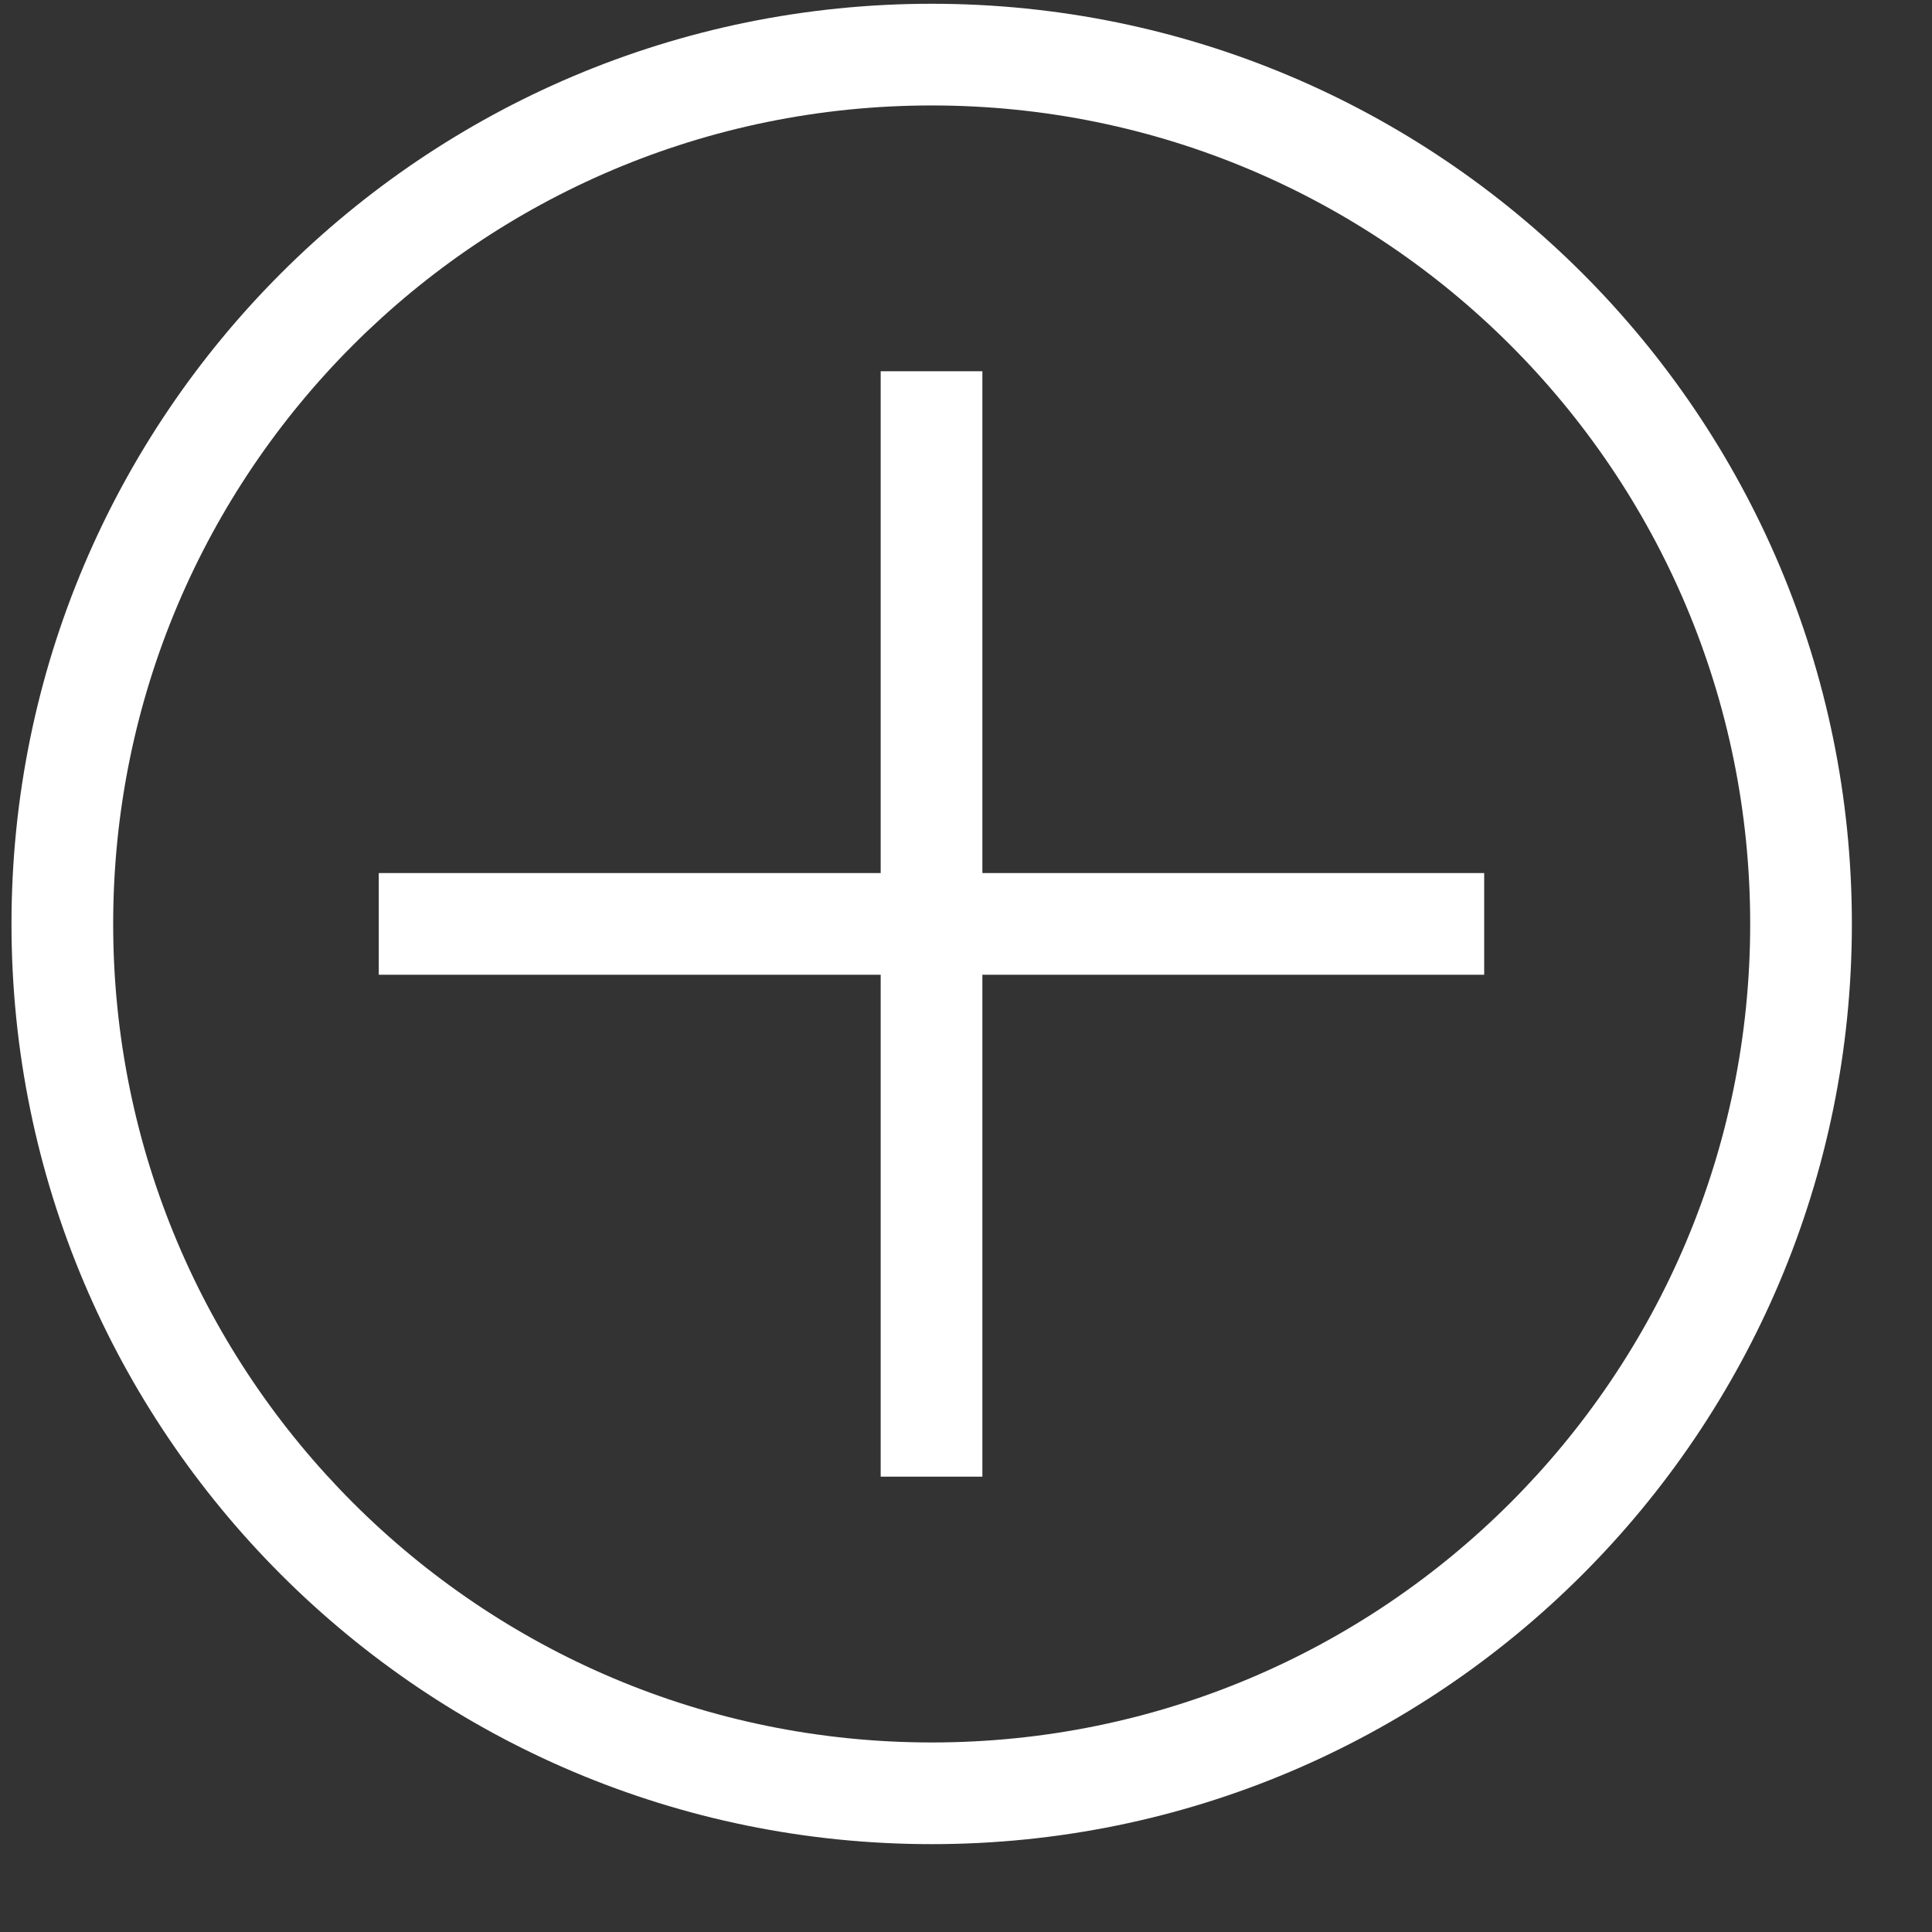
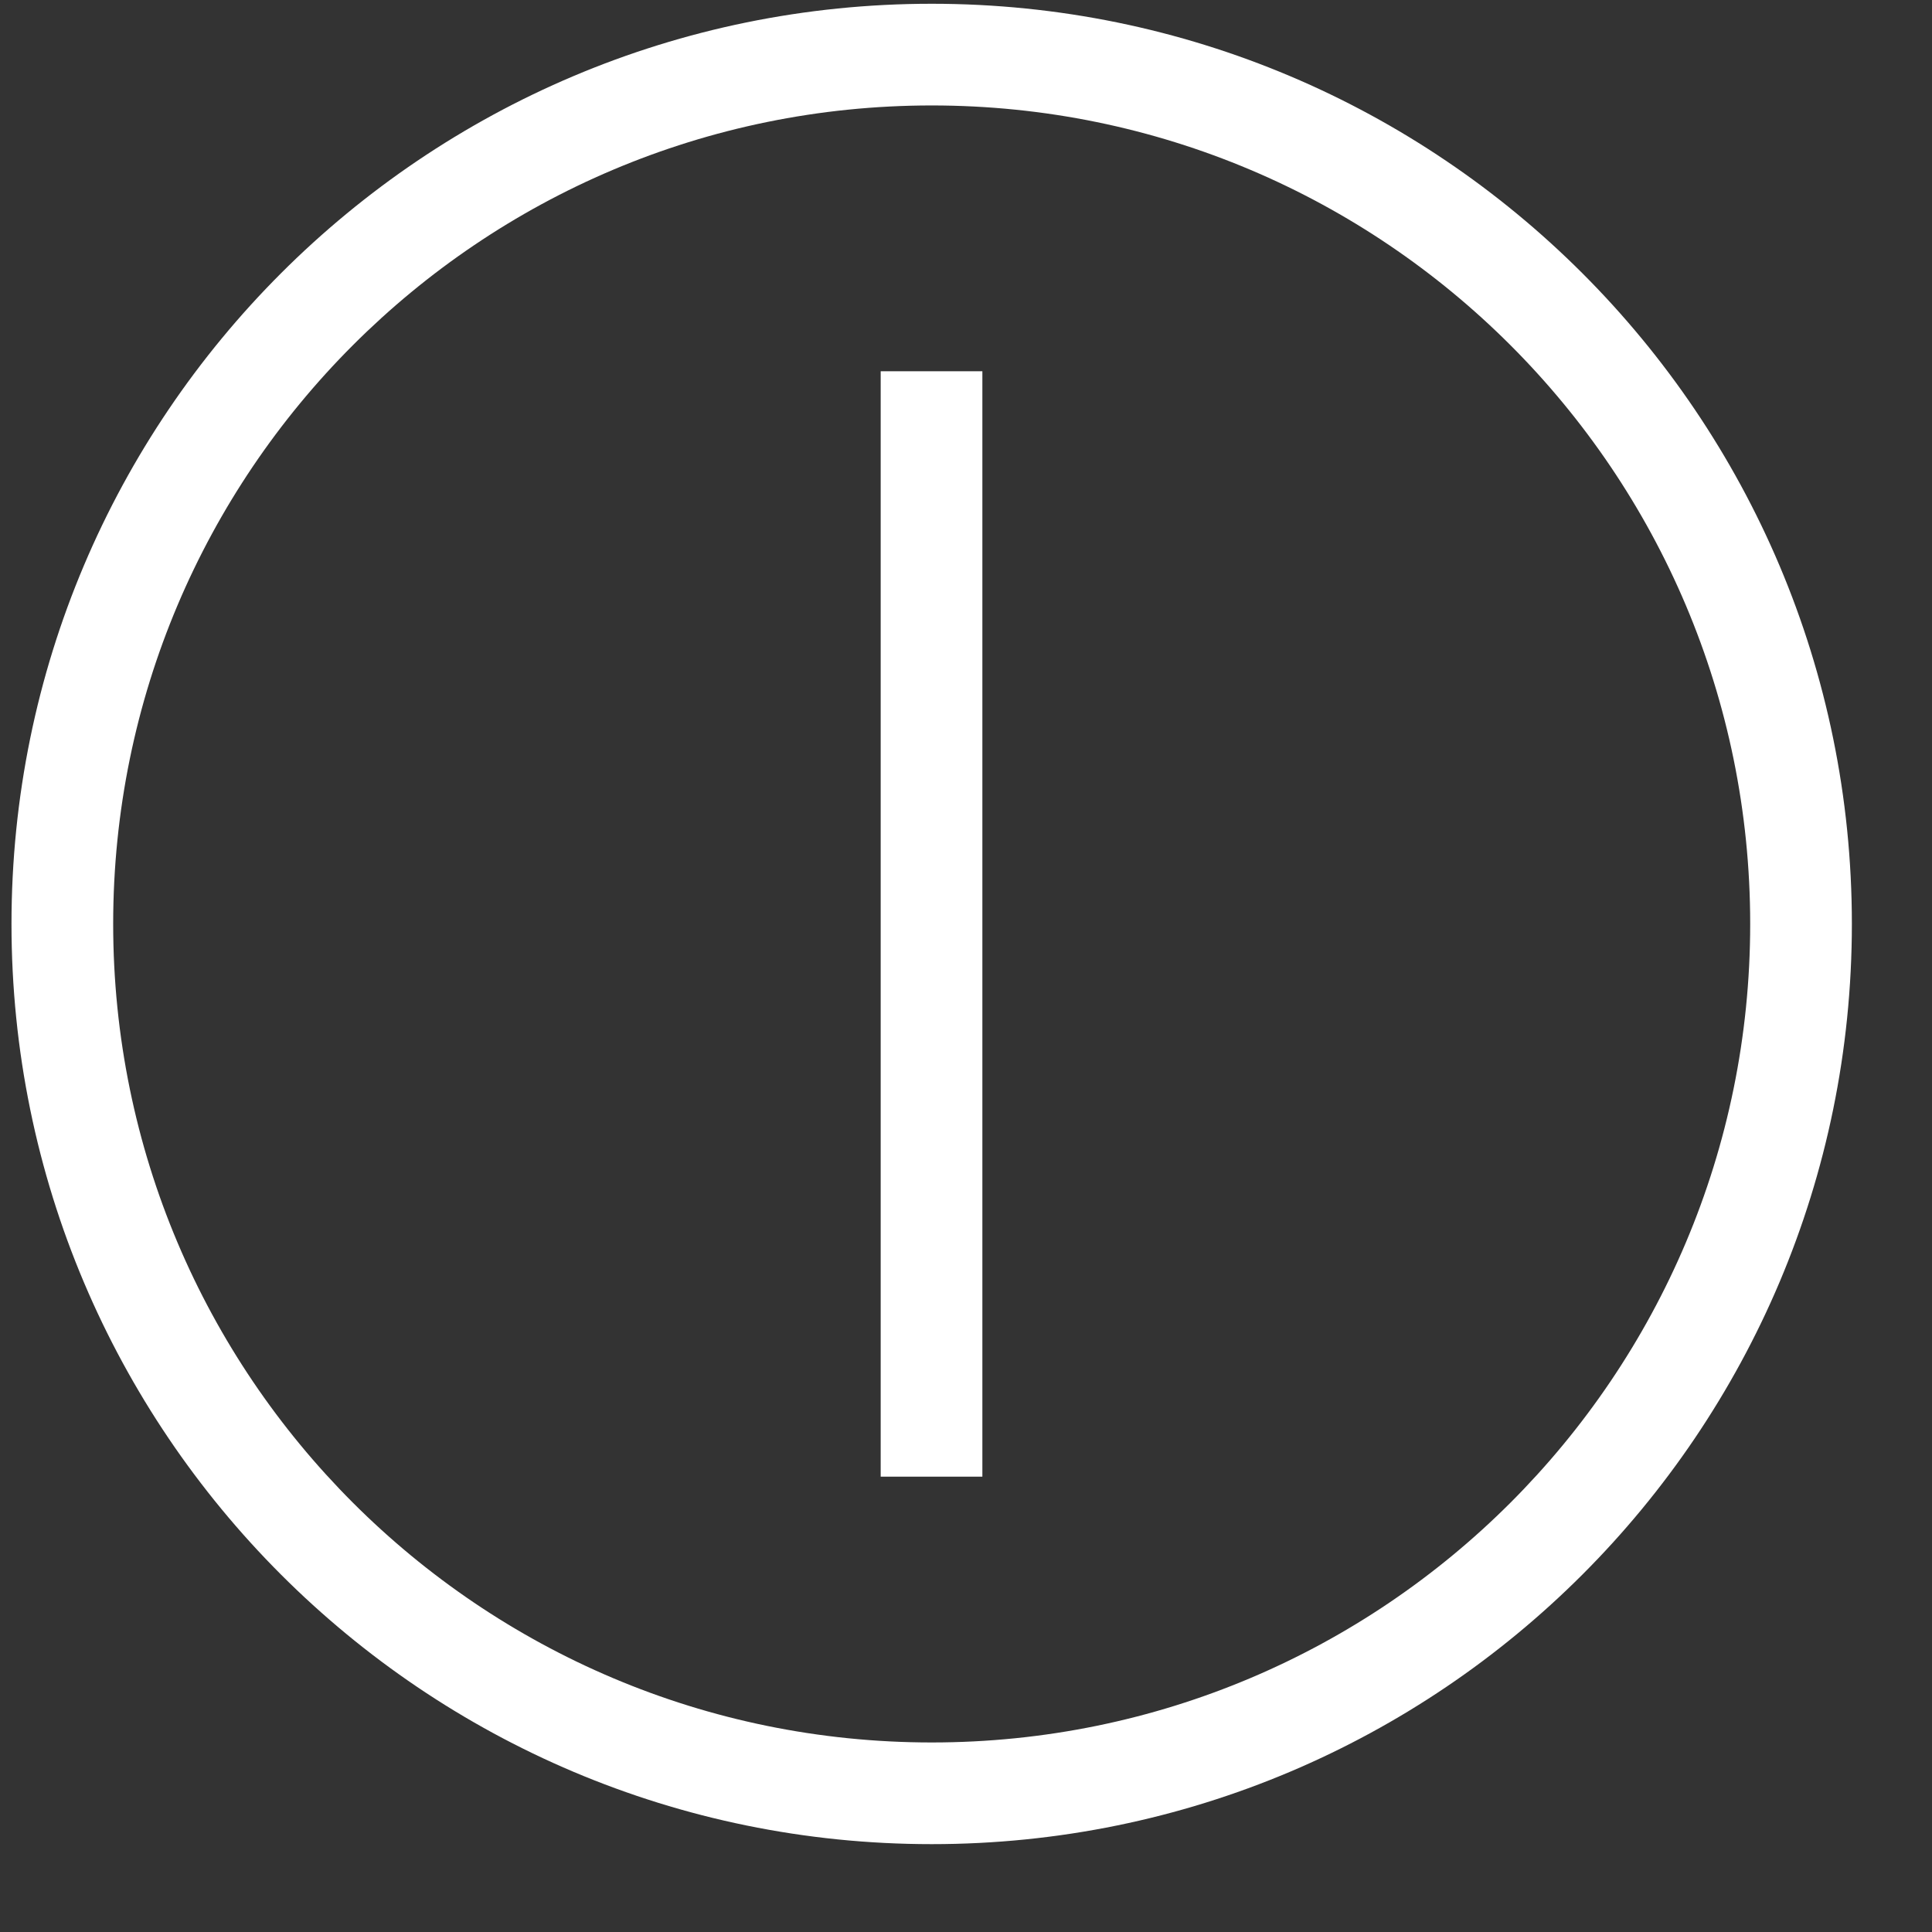
<svg xmlns="http://www.w3.org/2000/svg" width="19" height="19" viewBox="0 0 19 19" fill="none">
  <rect x="0" y="0" width="19" height="19" fill="#333333" stroke="none" />
  <path fill-rule="evenodd" clip-rule="evenodd" d="M9.163 17.136C13.608 17.136 17.212 13.532 17.212 9.086C17.212 4.641 13.608 1.037 9.163 1.037C4.717 1.037 1.113 4.641 1.113 9.086C1.113 13.532 4.717 17.136 9.163 17.136ZM9.163 18.136C14.161 18.136 18.212 14.084 18.212 9.086C18.212 4.088 14.161 0.037 9.163 0.037C4.165 0.037 0.113 4.088 0.113 9.086C0.113 14.084 4.165 18.136 9.163 18.136Z" fill="white" />
-   <path fill-rule="evenodd" clip-rule="evenodd" d="M14.596 9.586H3.725V8.586H14.596V9.586Z" fill="white" />
  <path fill-rule="evenodd" clip-rule="evenodd" d="M8.661 14.522V3.651H9.661V14.522H8.661Z" fill="white" />
</svg>